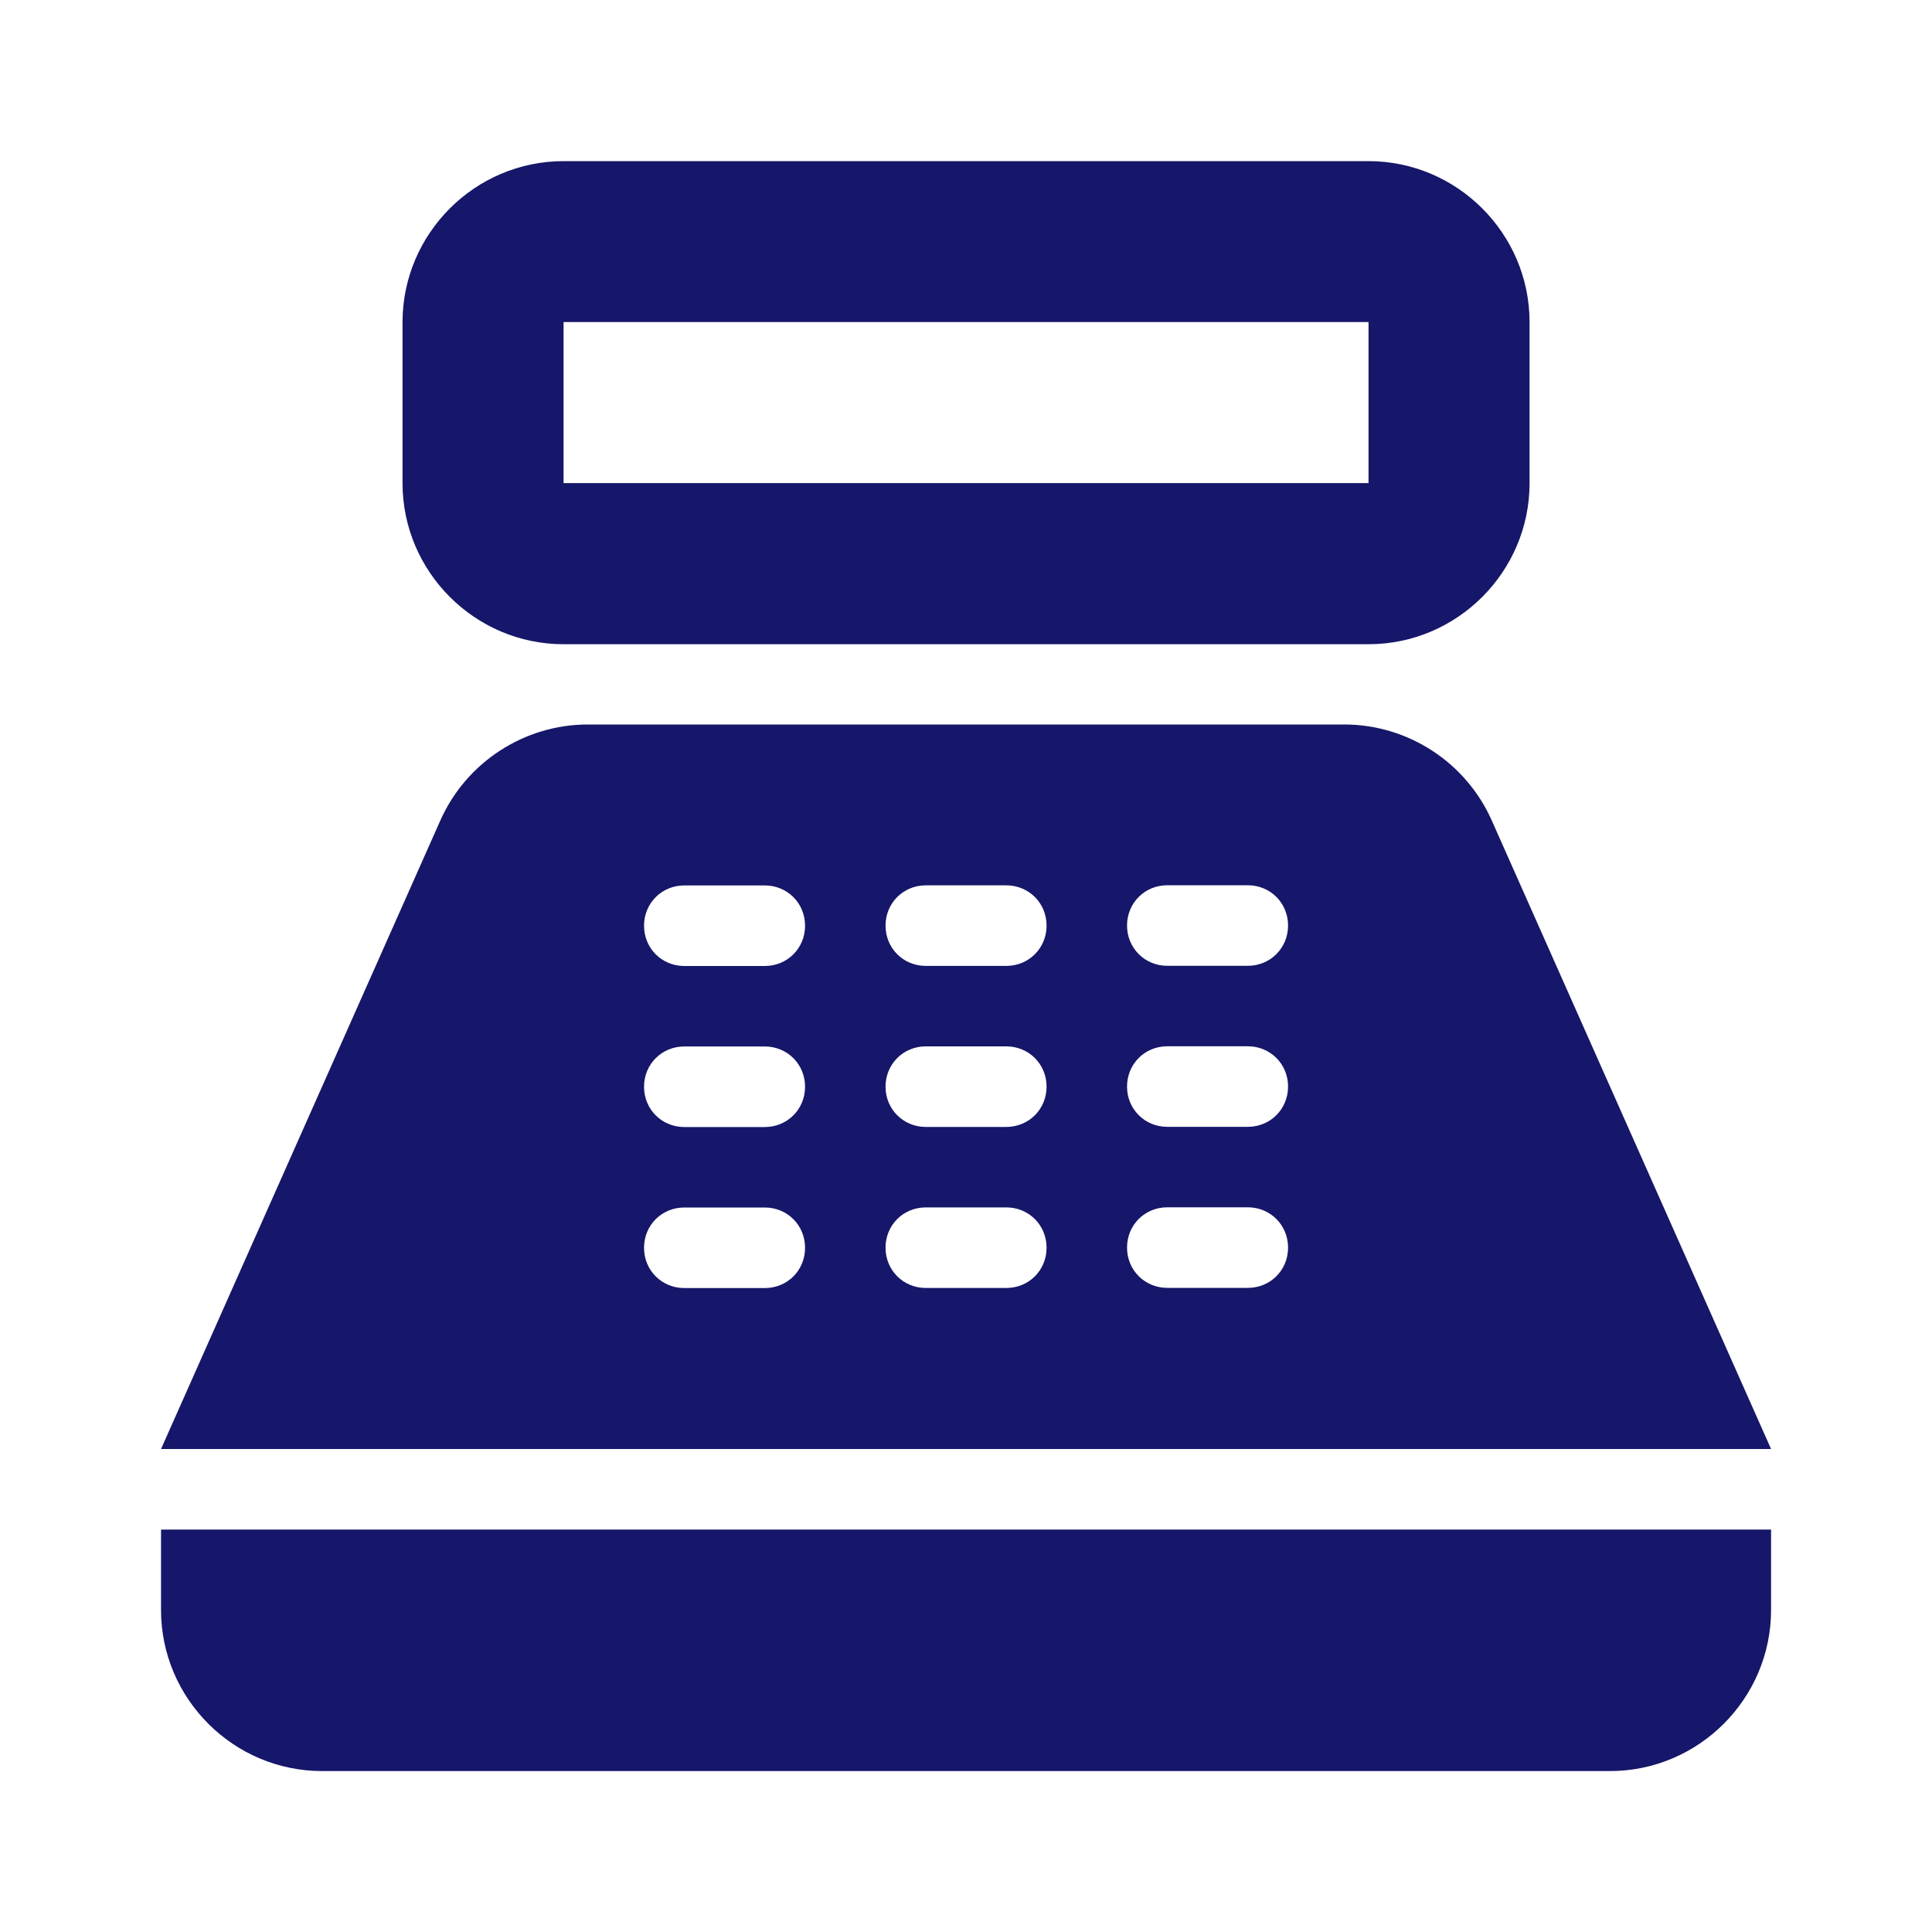
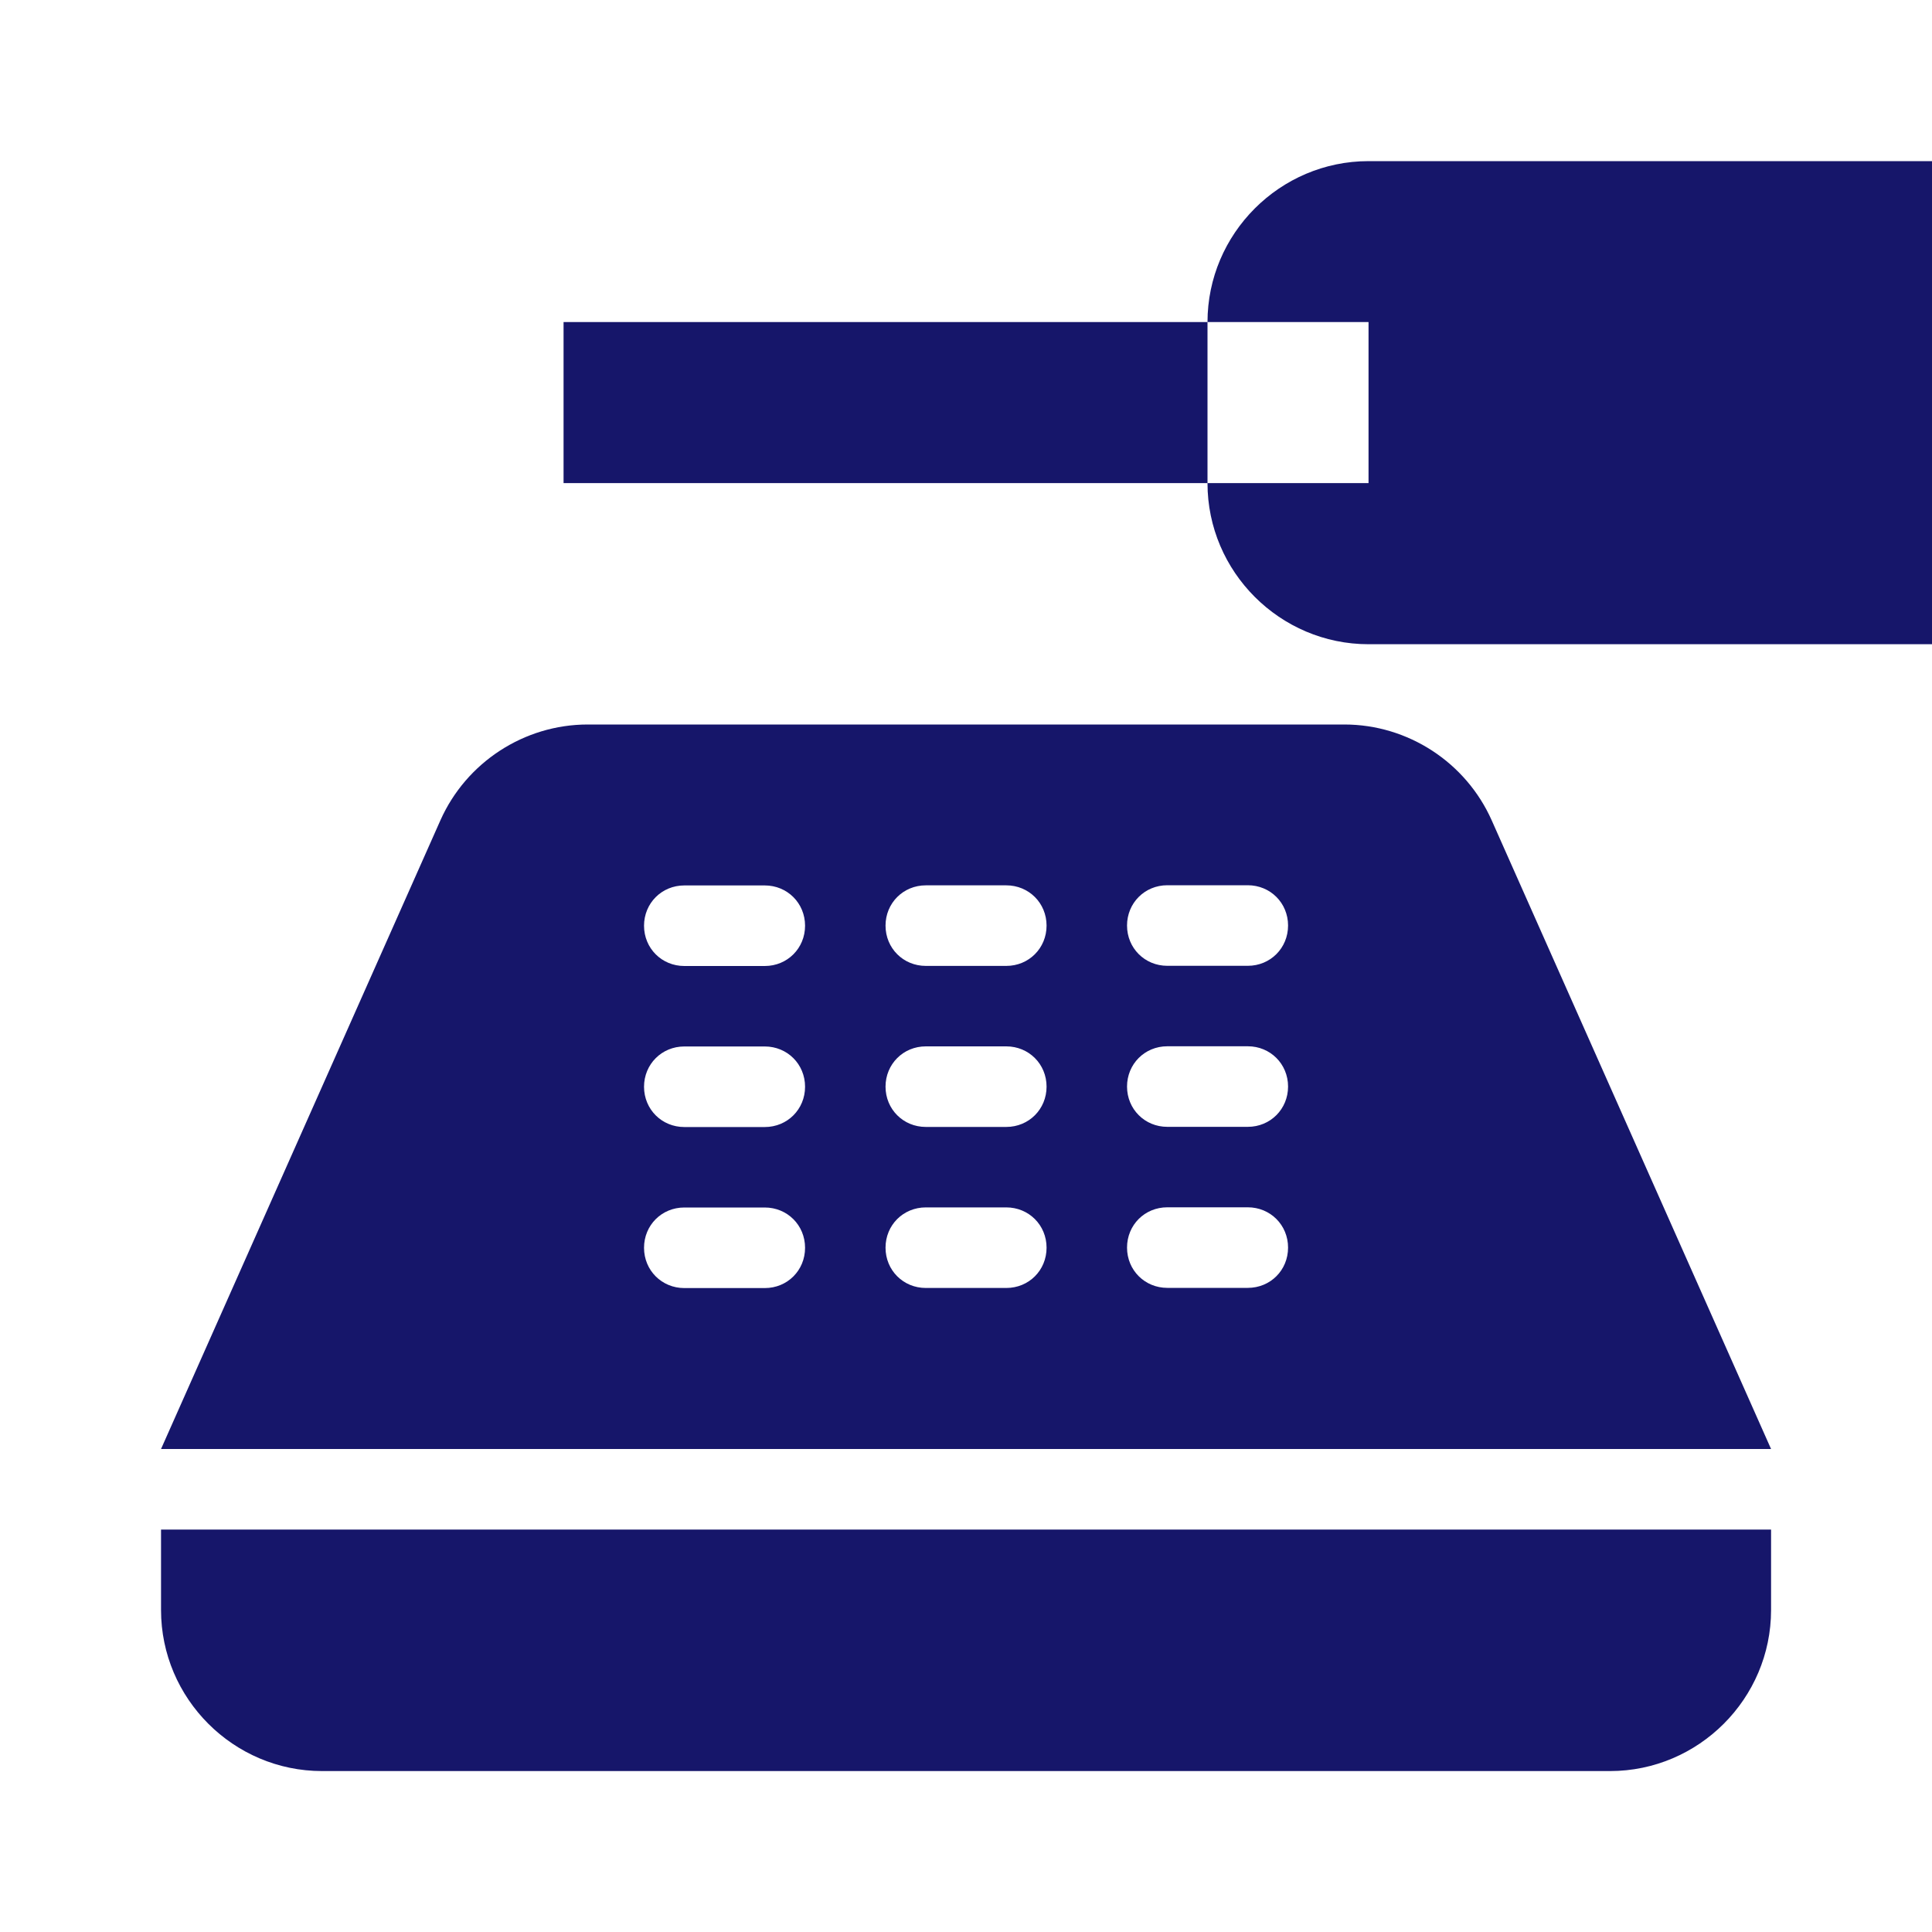
<svg xmlns="http://www.w3.org/2000/svg" fill="none" height="20" viewBox="0 0 20 20" width="20">
-   <path d="m14.167 1.668h-8.333c-.917 0-1.667.75-1.667 1.667v1.667c0 .917.75 1.667 1.667 1.667h8.333c.917 0 1.667-.75 1.667-1.667v-1.667c0-.917-.75-1.667-1.667-1.667zm0 3.333h-8.333v-1.667h8.333zm2.5 13.333h-13.333c-.917 0-1.667-.75-1.667-1.667v-.833h16.667v.833c0 .917-.75 1.667-1.667 1.667zm-1.225-9.842c-.267-.6-.867-.992-1.525-.992h-7.833c-.658 0-1.258.392-1.525.992l-2.892 6.508h16.667zm-7.525 4.842h-.833c-.233 0-.417-.183-.417-.417s.183-.417.417-.417h.833c.233 0 .417.183.417.417s-.183.417-.417.417zm0-1.667h-.833c-.233 0-.417-.183-.417-.417 0-.233.183-.417.417-.417h.833c.233 0 .417.183.417.417 0 .233-.183.417-.417.417zm0-1.667h-.833c-.233 0-.417-.183-.417-.417 0-.233.183-.417.417-.417h.833c.233 0 .417.183.417.417 0 .233-.183.417-.417.417zm2.5 3.333h-.833c-.233 0-.417-.183-.417-.417s.183-.417.417-.417h.833c.233 0 .417.183.417.417s-.183.417-.417.417zm0-1.667h-.833c-.233 0-.417-.183-.417-.417 0-.233.183-.417.417-.417h.833c.233 0 .417.183.417.417 0 .233-.183.417-.417.417zm0-1.667h-.833c-.233 0-.417-.183-.417-.417 0-.233.183-.417.417-.417h.833c.233 0 .417.183.417.417 0 .233-.183.417-.417.417zm2.5 3.333h-.833c-.233 0-.417-.183-.417-.417s.183-.417.417-.417h.833c.233 0 .417.183.417.417s-.183.417-.417.417zm0-1.667h-.833c-.233 0-.417-.183-.417-.417 0-.233.183-.417.417-.417h.833c.233 0 .417.183.417.417 0 .233-.183.417-.417.417zm0-1.667h-.833c-.233 0-.417-.183-.417-.417 0-.233.183-.417.417-.417h.833c.233 0 .417.183.417.417 0 .233-.183.417-.417.417z" fill="#16166a" />
+   <path d="m14.167 1.668c-.917 0-1.667.75-1.667 1.667v1.667c0 .917.75 1.667 1.667 1.667h8.333c.917 0 1.667-.75 1.667-1.667v-1.667c0-.917-.75-1.667-1.667-1.667zm0 3.333h-8.333v-1.667h8.333zm2.5 13.333h-13.333c-.917 0-1.667-.75-1.667-1.667v-.833h16.667v.833c0 .917-.75 1.667-1.667 1.667zm-1.225-9.842c-.267-.6-.867-.992-1.525-.992h-7.833c-.658 0-1.258.392-1.525.992l-2.892 6.508h16.667zm-7.525 4.842h-.833c-.233 0-.417-.183-.417-.417s.183-.417.417-.417h.833c.233 0 .417.183.417.417s-.183.417-.417.417zm0-1.667h-.833c-.233 0-.417-.183-.417-.417 0-.233.183-.417.417-.417h.833c.233 0 .417.183.417.417 0 .233-.183.417-.417.417zm0-1.667h-.833c-.233 0-.417-.183-.417-.417 0-.233.183-.417.417-.417h.833c.233 0 .417.183.417.417 0 .233-.183.417-.417.417zm2.5 3.333h-.833c-.233 0-.417-.183-.417-.417s.183-.417.417-.417h.833c.233 0 .417.183.417.417s-.183.417-.417.417zm0-1.667h-.833c-.233 0-.417-.183-.417-.417 0-.233.183-.417.417-.417h.833c.233 0 .417.183.417.417 0 .233-.183.417-.417.417zm0-1.667h-.833c-.233 0-.417-.183-.417-.417 0-.233.183-.417.417-.417h.833c.233 0 .417.183.417.417 0 .233-.183.417-.417.417zm2.5 3.333h-.833c-.233 0-.417-.183-.417-.417s.183-.417.417-.417h.833c.233 0 .417.183.417.417s-.183.417-.417.417zm0-1.667h-.833c-.233 0-.417-.183-.417-.417 0-.233.183-.417.417-.417h.833c.233 0 .417.183.417.417 0 .233-.183.417-.417.417zm0-1.667h-.833c-.233 0-.417-.183-.417-.417 0-.233.183-.417.417-.417h.833c.233 0 .417.183.417.417 0 .233-.183.417-.417.417z" fill="#16166a" />
</svg>